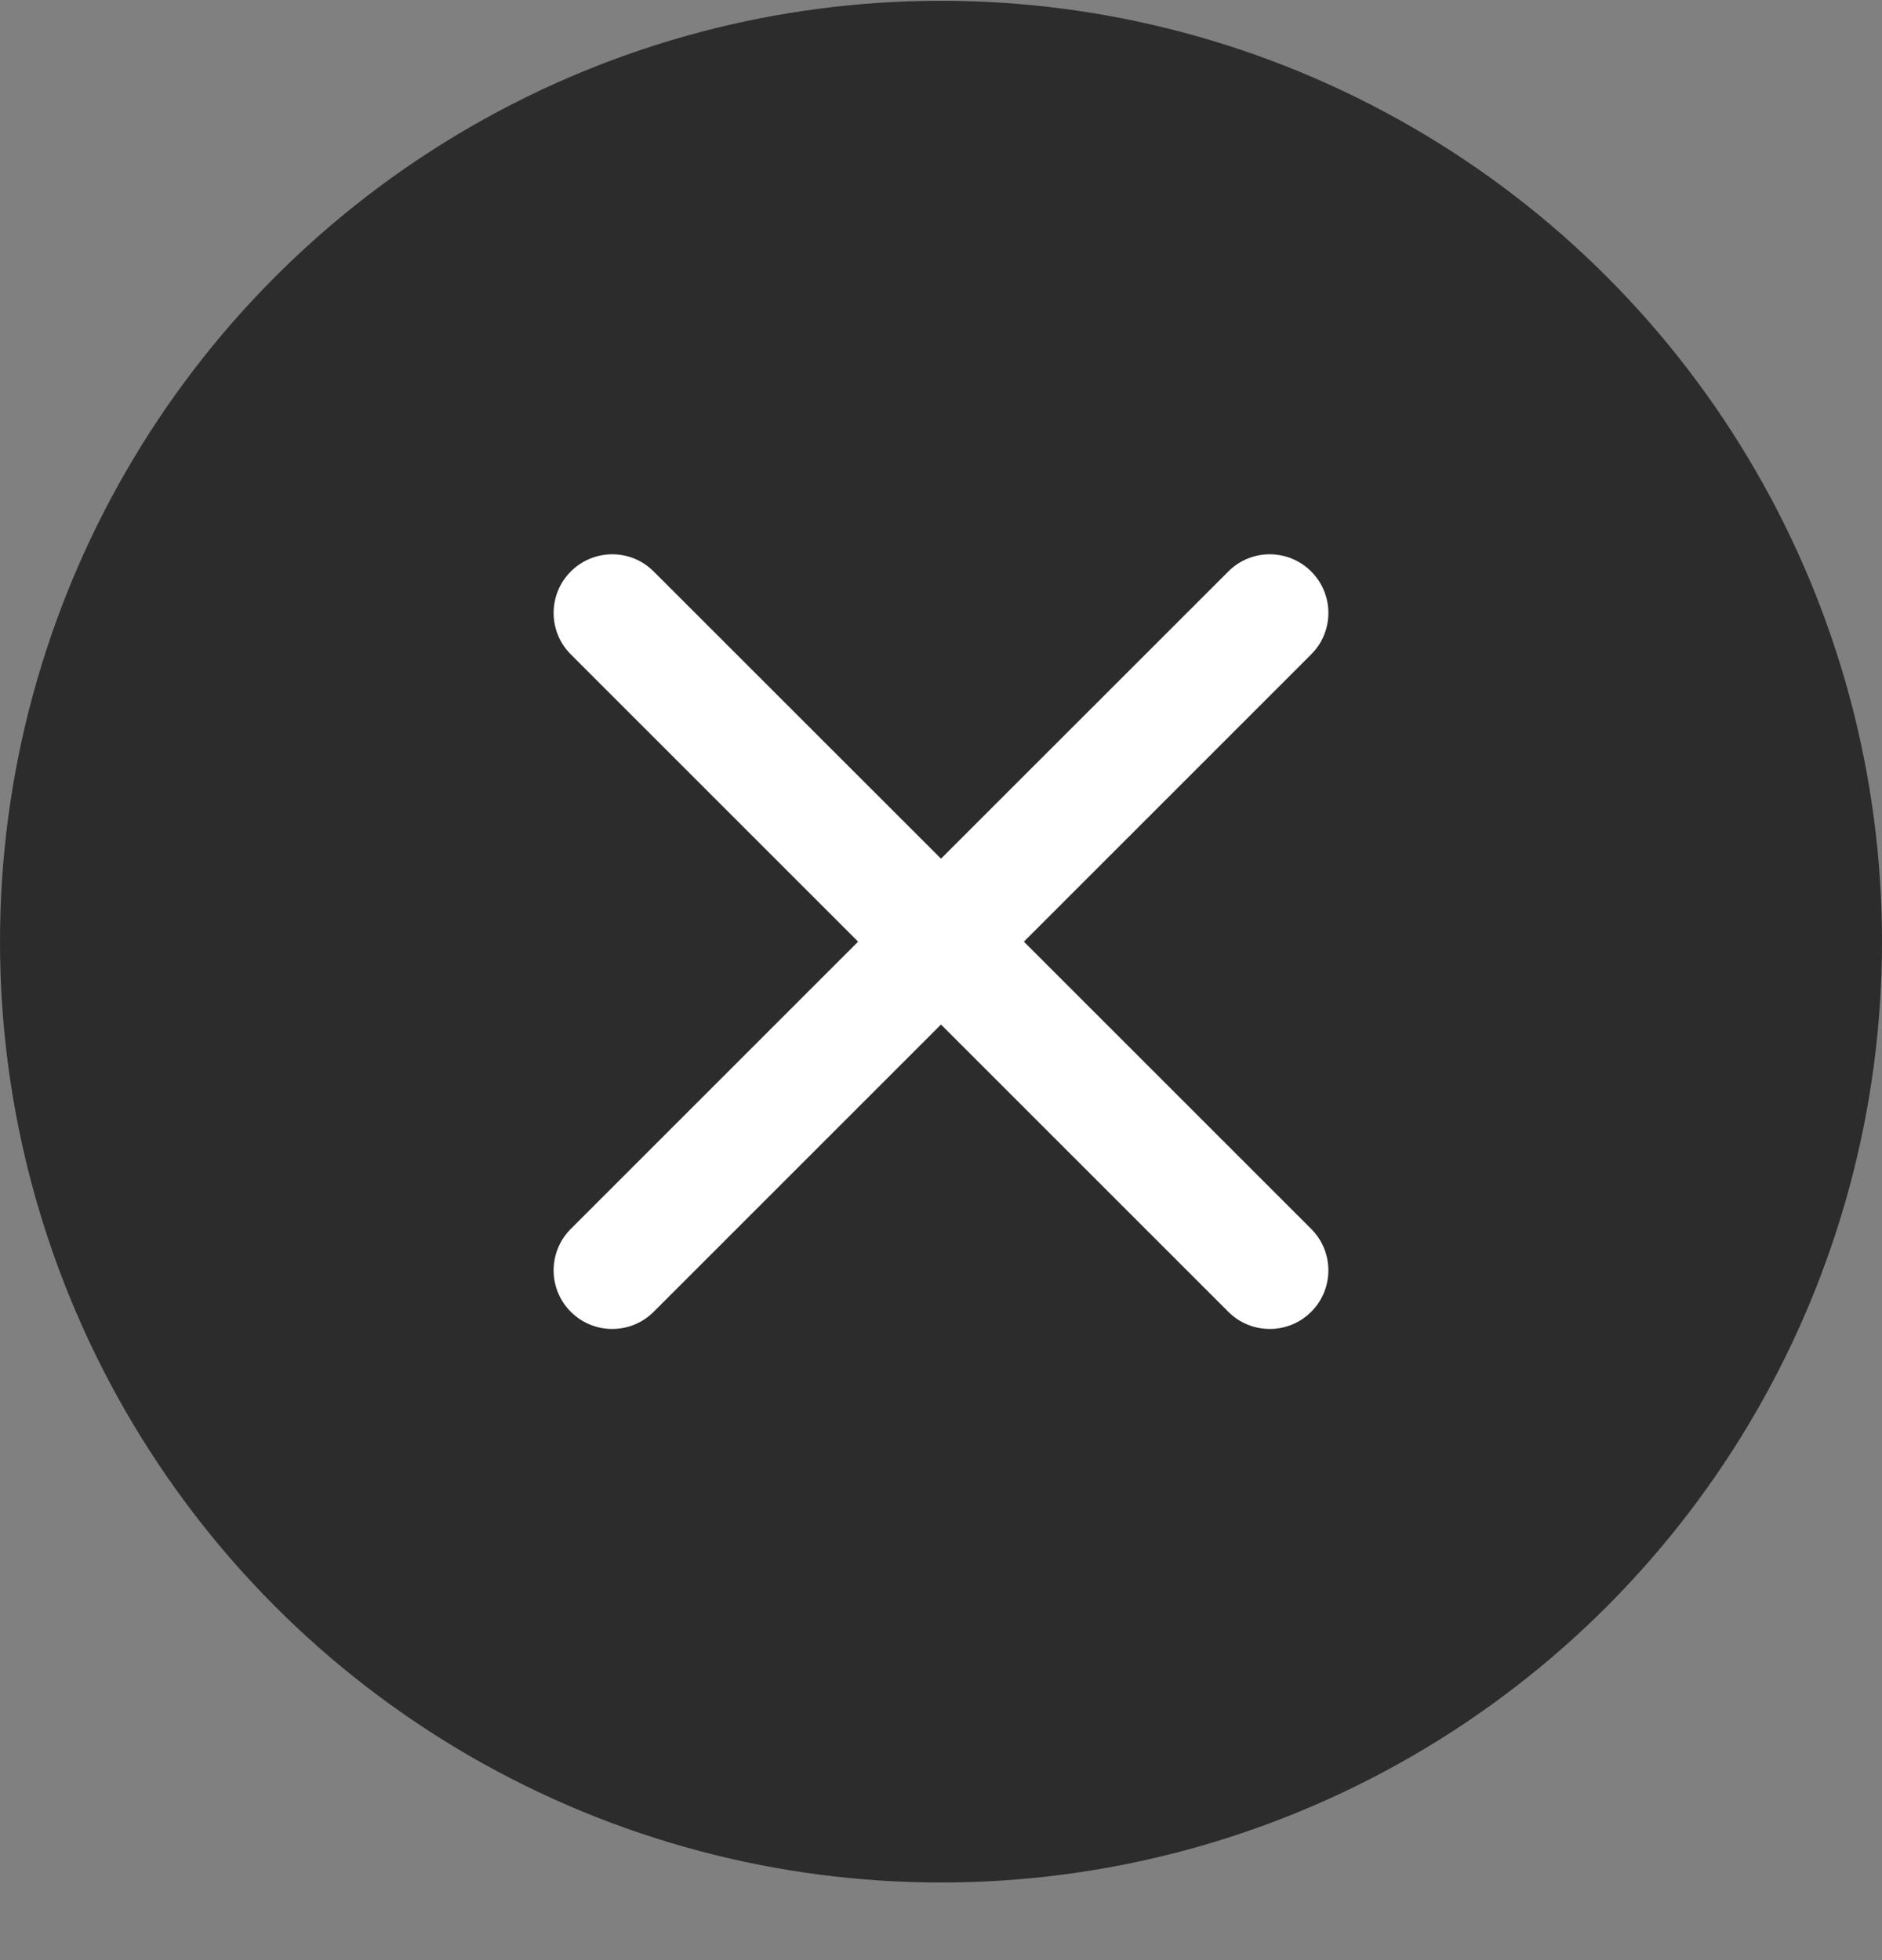
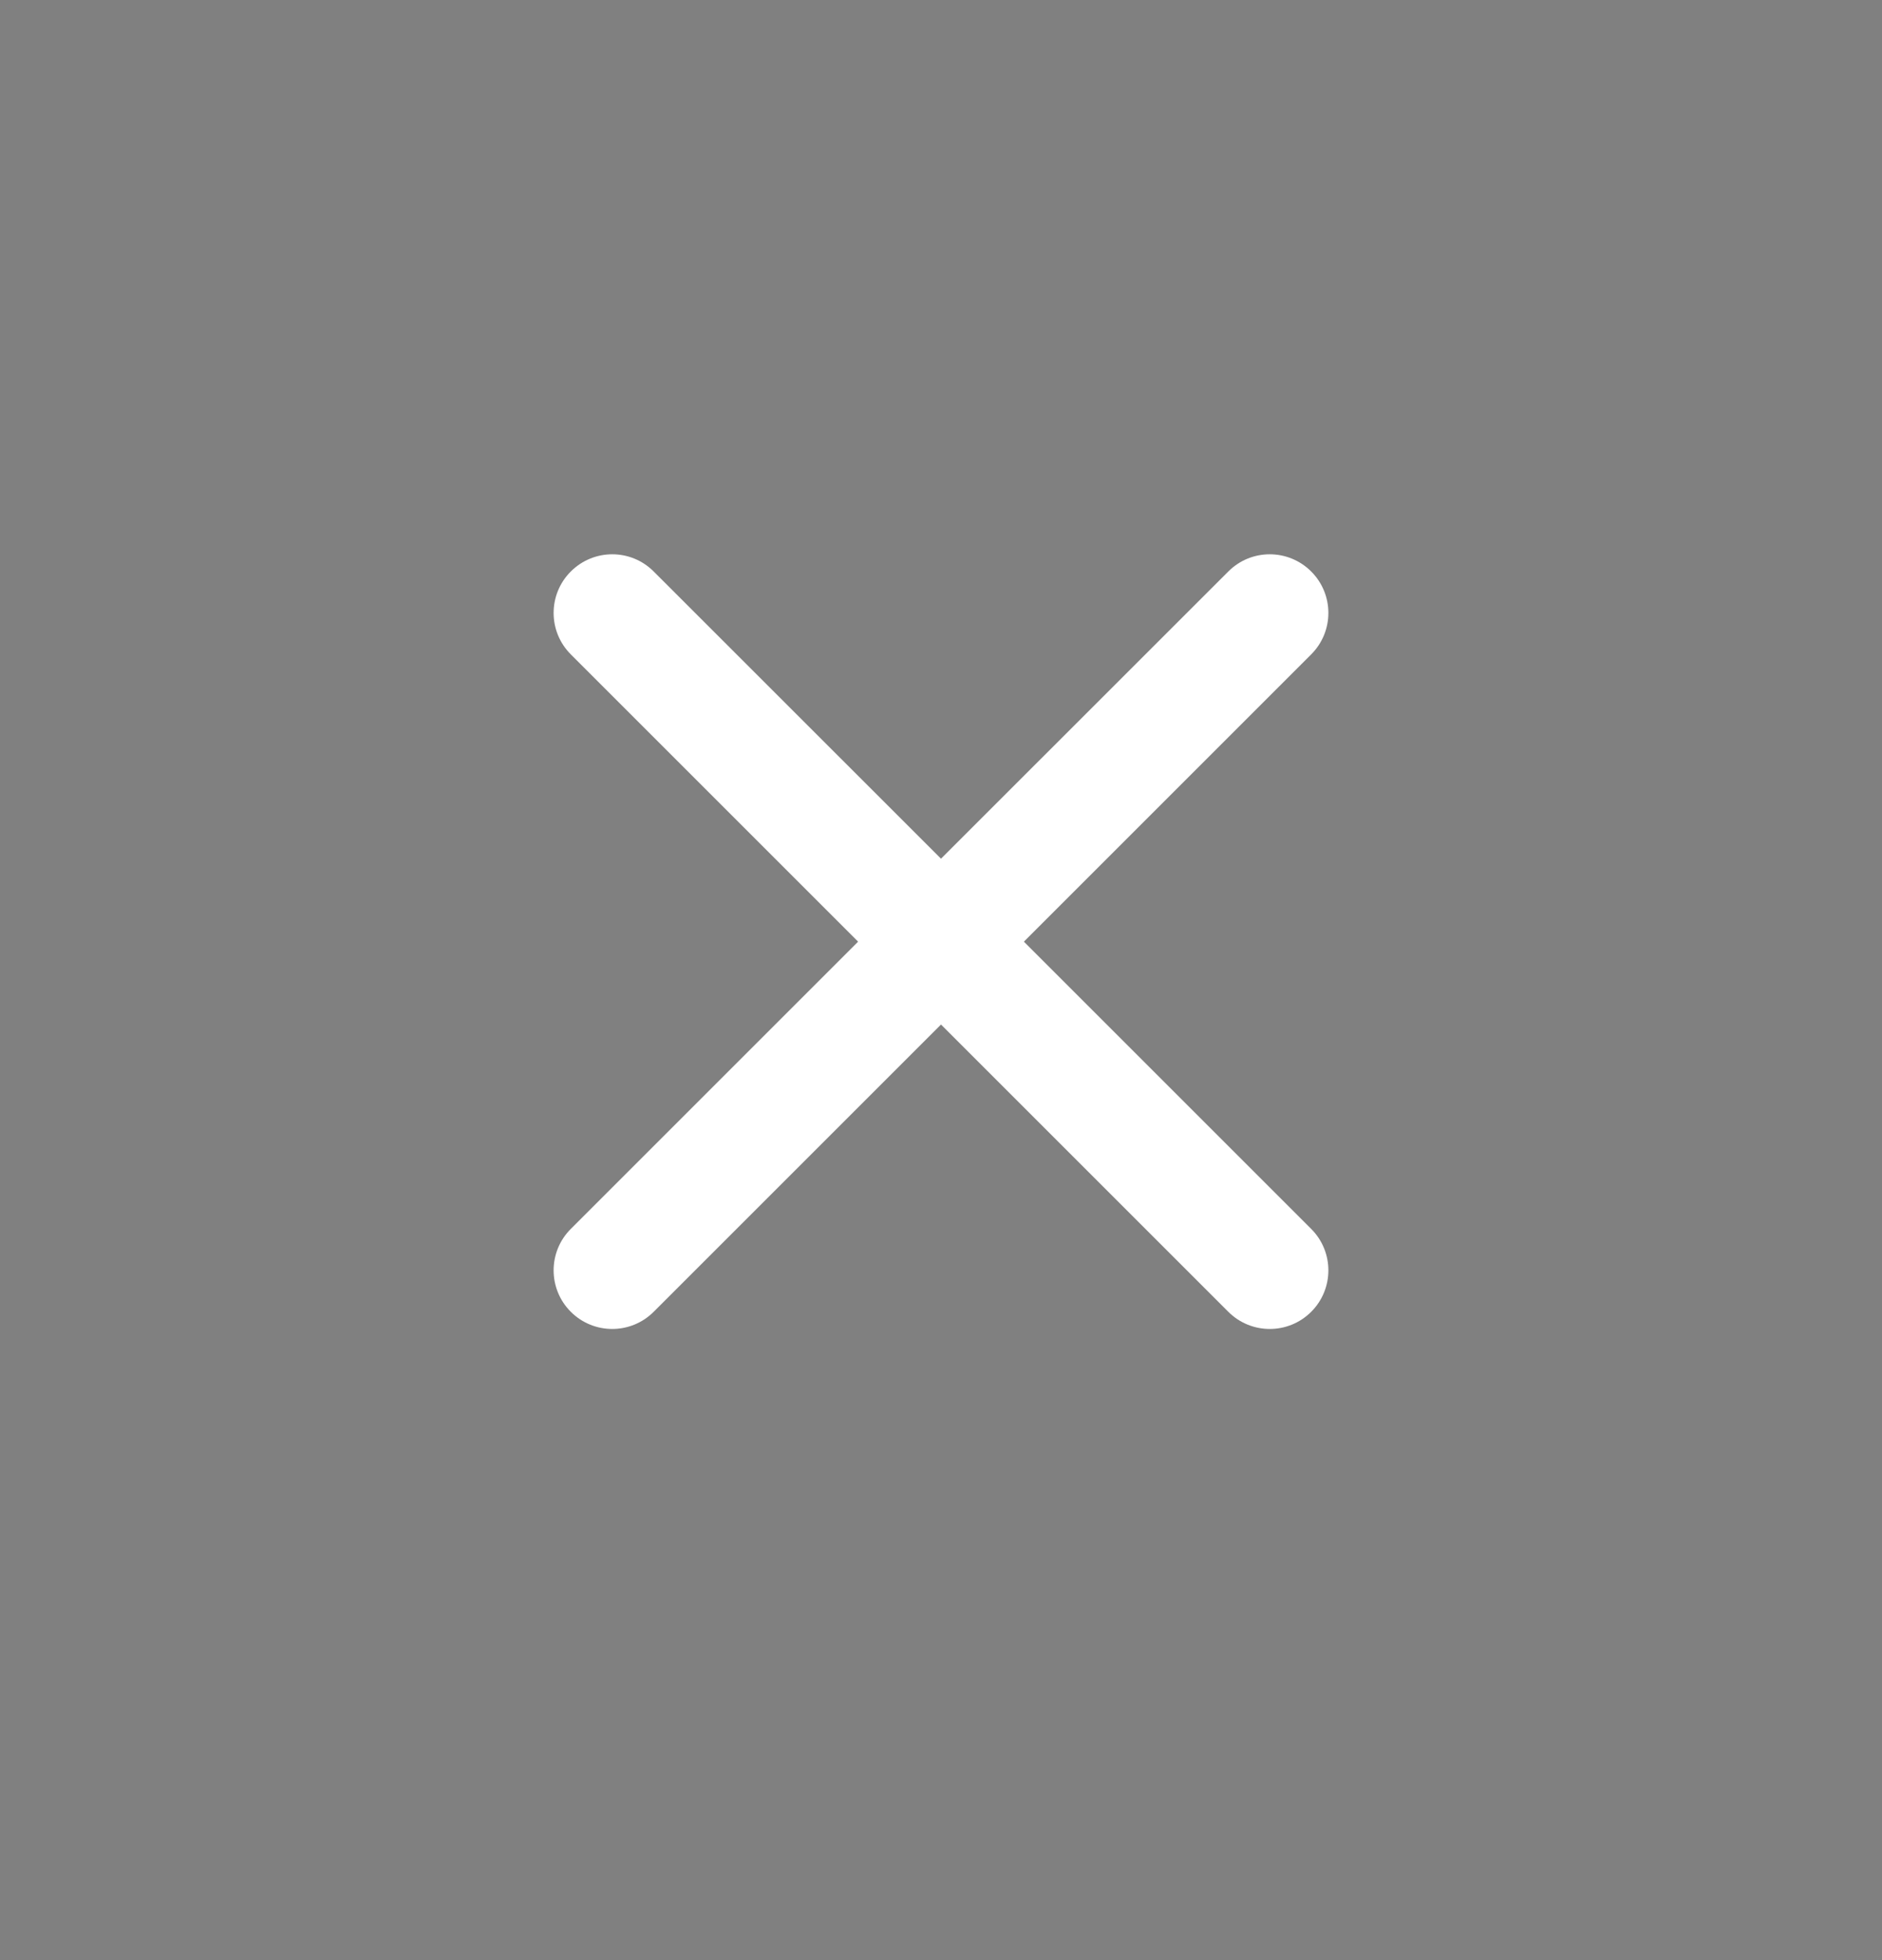
<svg xmlns="http://www.w3.org/2000/svg" width="24" height="25" viewBox="0 0 24 25" fill="none">
  <rect x="0" y="0" width="24" height="25" fill="#808080" stroke="none" />
-   <circle cx="12" cy="12.01" r="12" fill="#2C2C2C" />
  <path d="M16.721 8.346C17.013 8.054 17.013 7.581 16.721 7.289C16.429 6.997 15.956 6.996 15.664 7.289L12 10.952L8.336 7.289C8.044 6.996 7.571 6.997 7.279 7.289C6.987 7.581 6.987 8.054 7.279 8.346L10.943 12.01L7.279 15.674C6.987 15.966 6.987 16.439 7.279 16.731C7.571 17.023 8.044 17.023 8.336 16.731L12 13.067L15.664 16.731C15.956 17.023 16.429 17.023 16.721 16.731C17.013 16.439 17.013 15.966 16.721 15.674L13.057 12.01L16.721 8.346Z" fill="white" />
</svg>